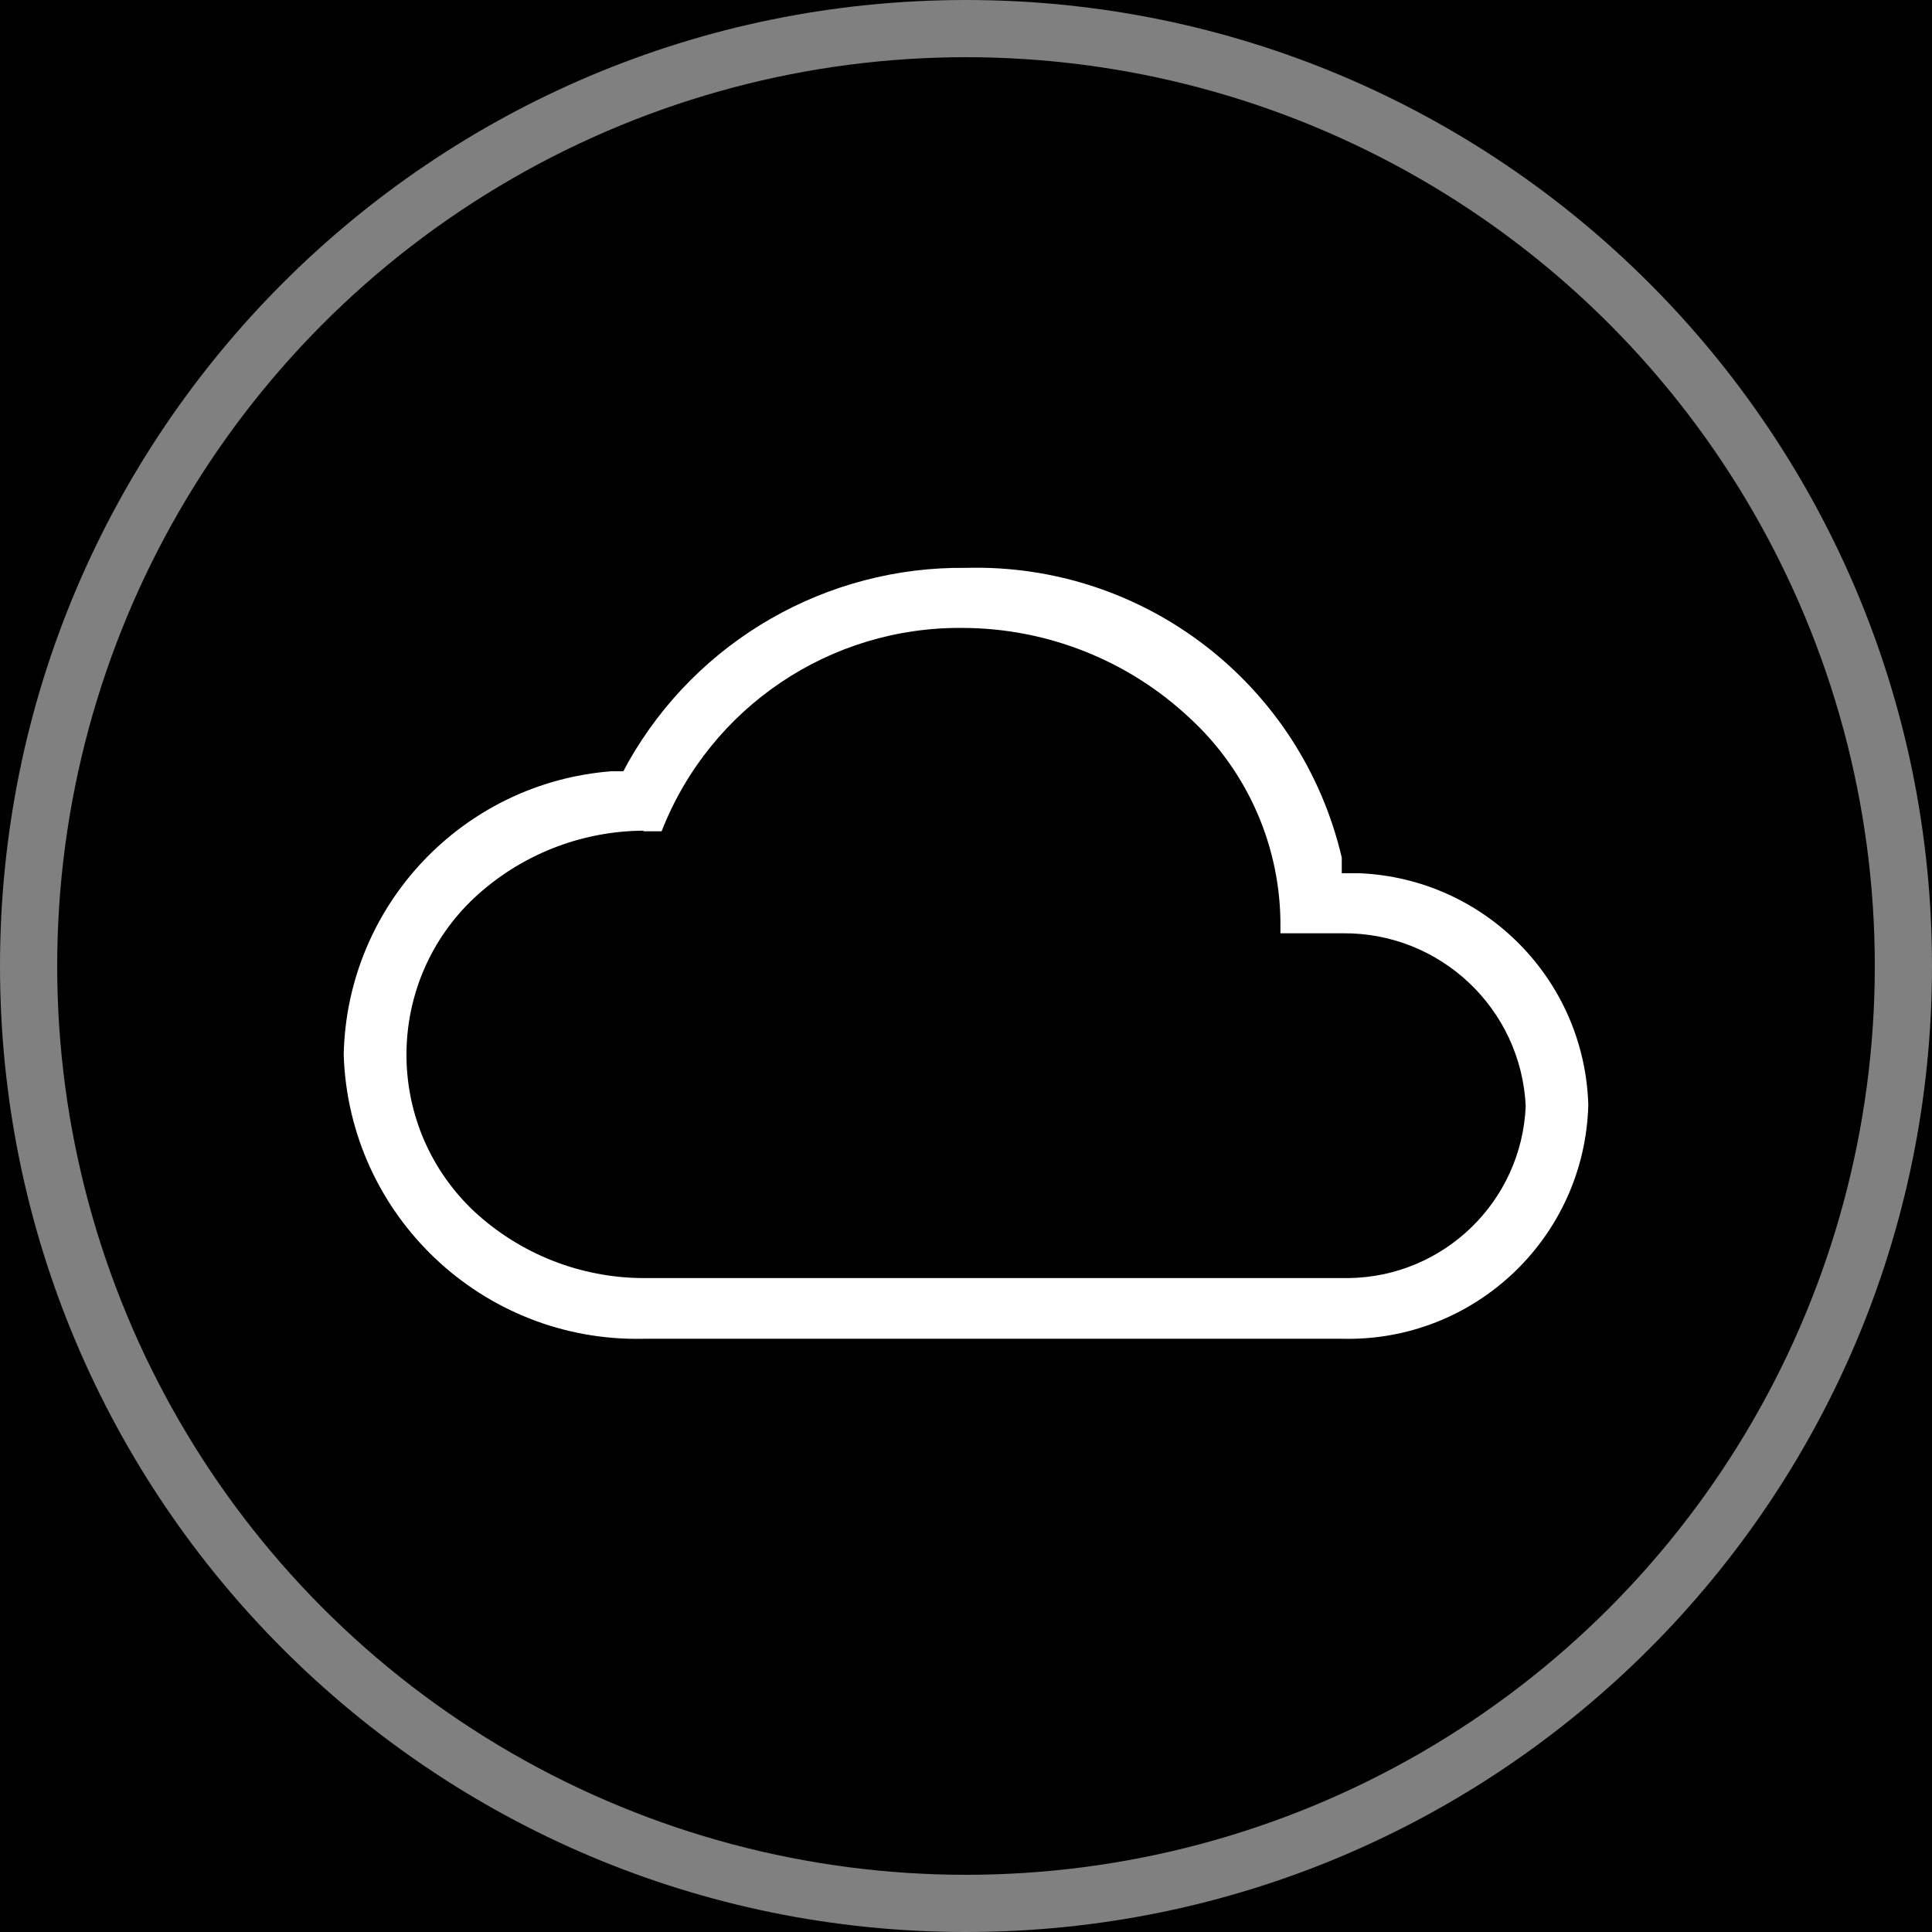
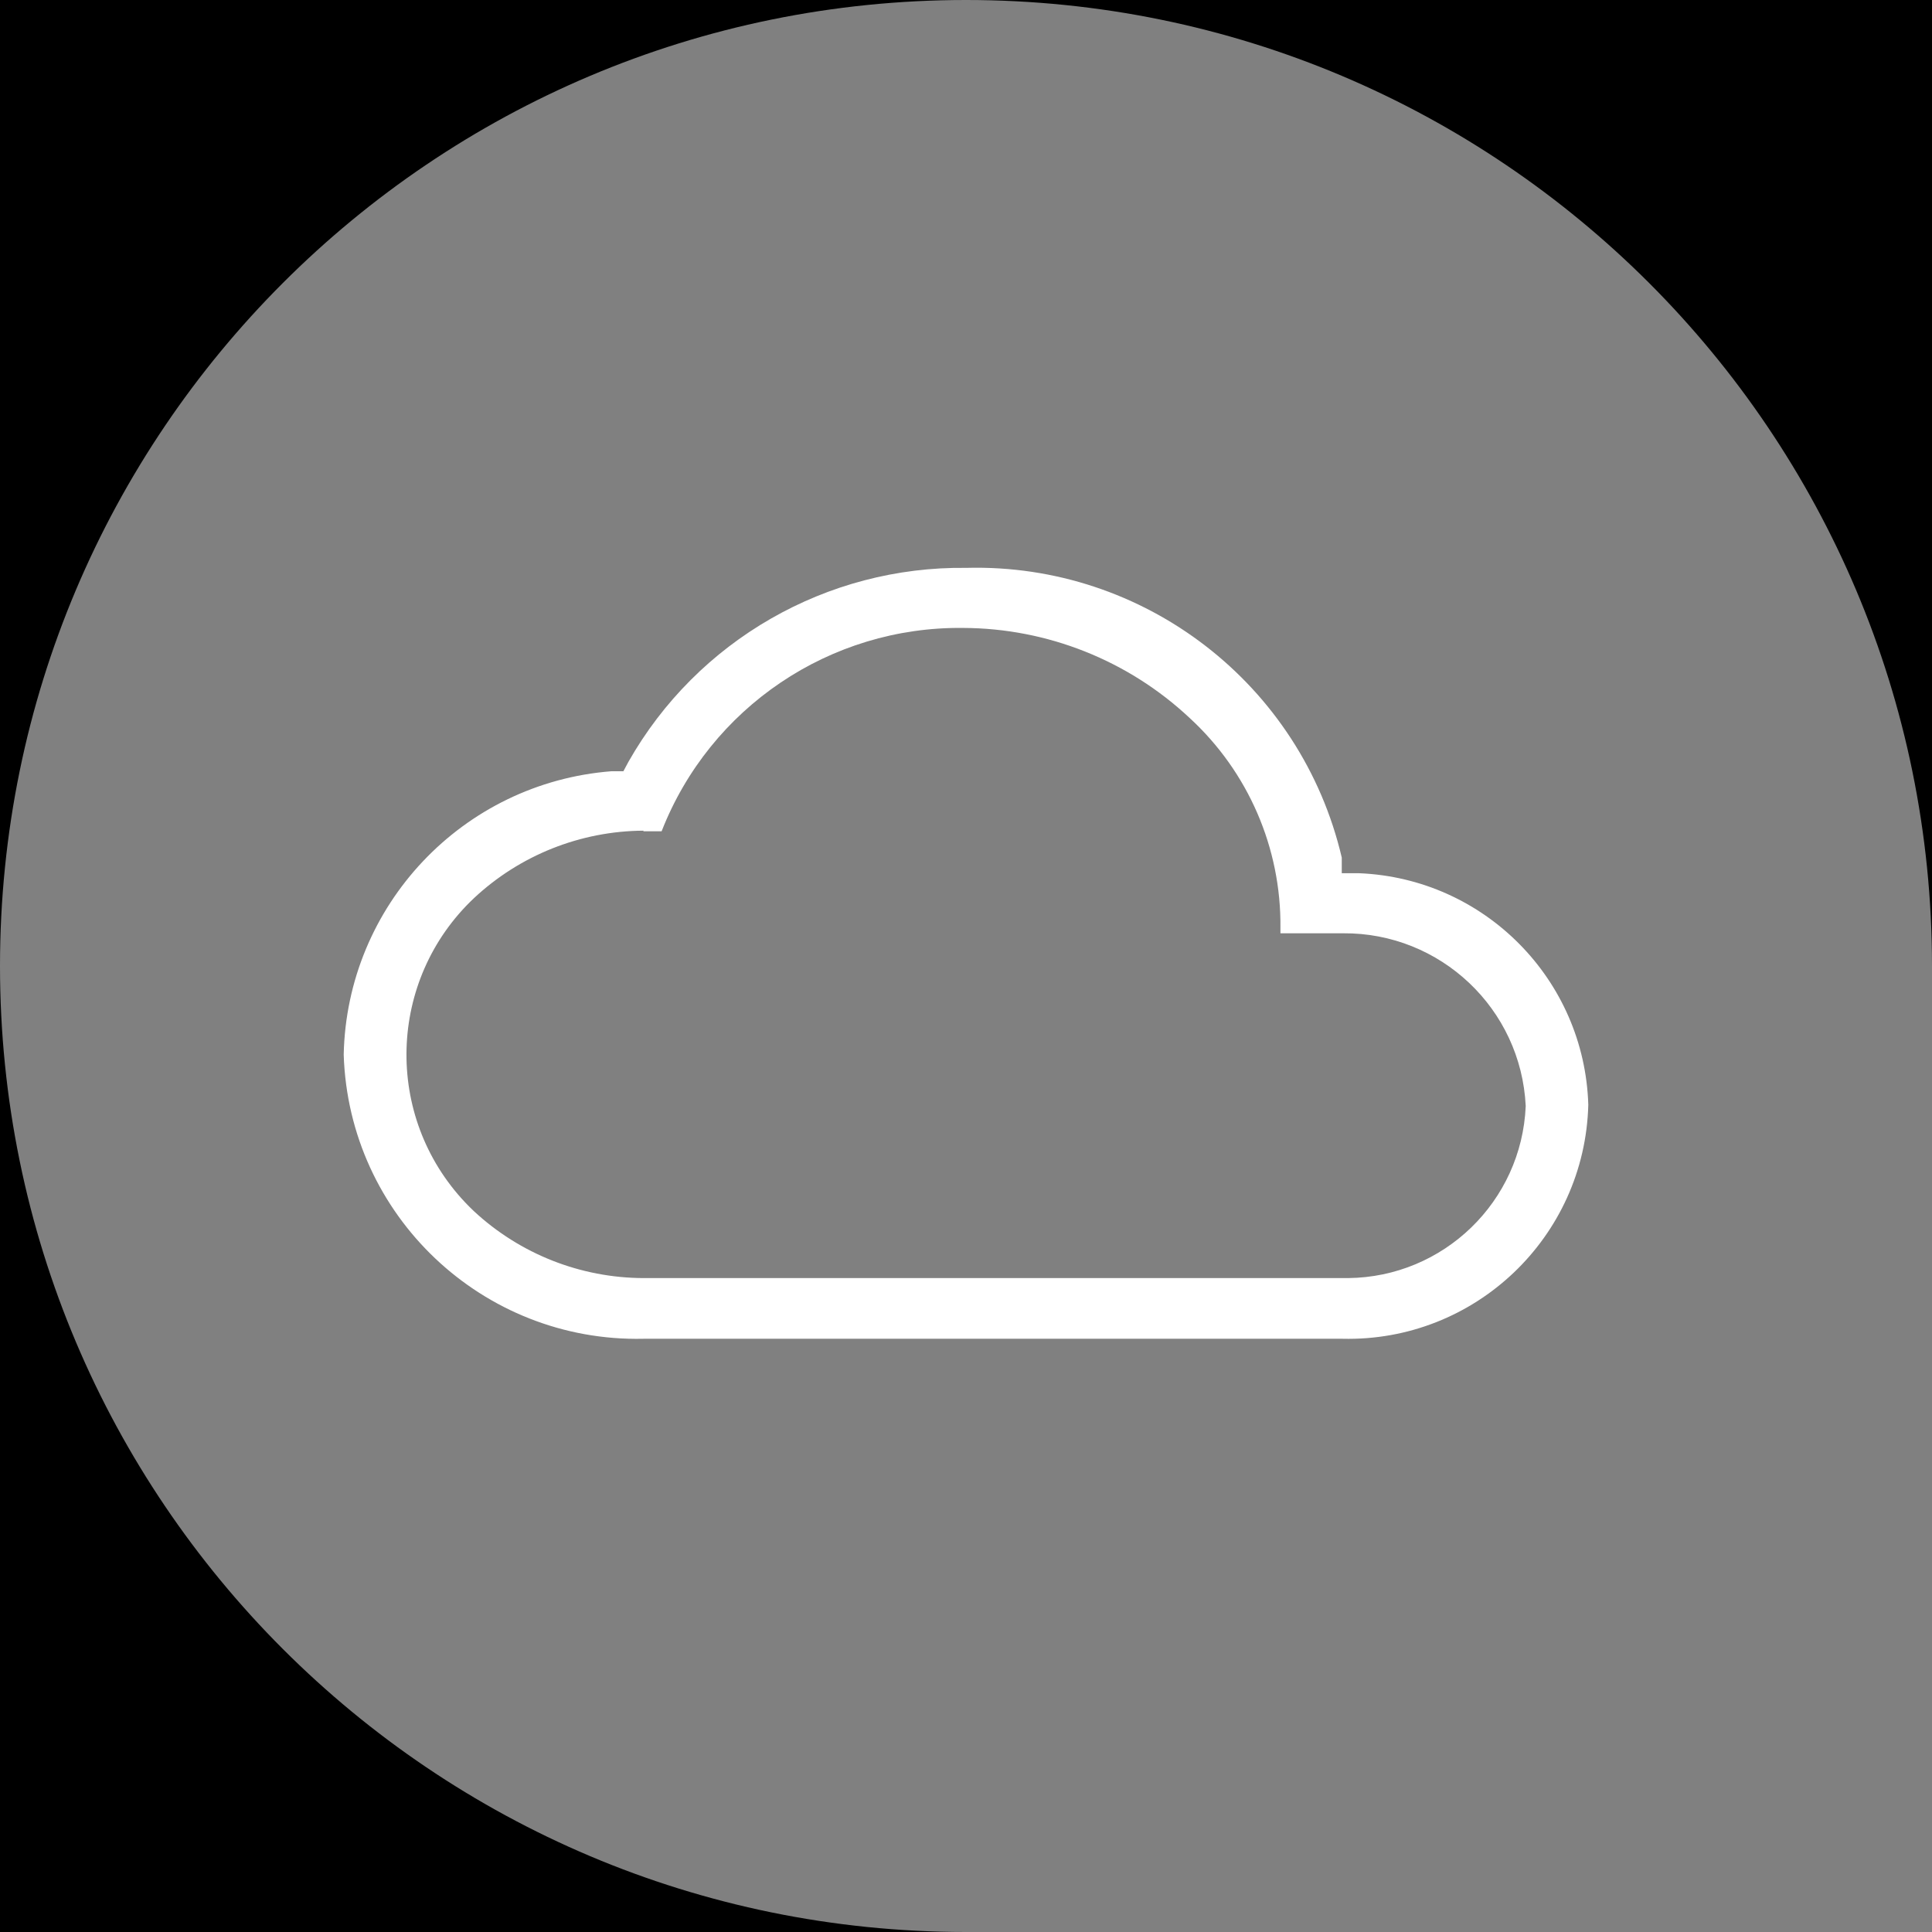
<svg xmlns="http://www.w3.org/2000/svg" viewBox="0 0 152 152">
  <rect x="0" y="0" width="152" height="152" fill="#808080" stroke="none" />
  <defs>
    <style>.cls-1{fill:#fff;}</style>
  </defs>
  <g id="Layer_9">
    <g>
      <path d="M0,76v76H76C34.026,152,0,117.974,0,76Z" />
      <path d="M76,0H0V76C0,34.026,34.026,0,76,0Z" />
      <path d="M76,0c41.974,0,76,34.026,76,76V0H76Z" />
-       <path d="M76,152h76V76c0,41.974-34.026,76-76,76Z" />
    </g>
-     <circle cx="76" cy="76" r="71.5" />
  </g>
  <g id="Telehear">
    <path id="Path_336" class="cls-1" d="M50.622,65.353c-4.958,.03-9.722,1.928-13.341,5.317-6.797,6.425-7.099,17.143-.675,23.94,.219,.231,.444,.456,.675,.675,3.627,3.371,8.39,5.252,13.341,5.268h55.433c7.52-.072,13.665-6.022,13.981-13.535-.367-7.654-6.712-13.653-14.375-13.592h-4.923v-.443c.064-6.26-2.53-12.254-7.138-16.492-4.83-4.531-11.197-7.064-17.819-7.089-10.468-.124-19.919,6.249-23.729,16h-1.43v-.049Zm0,39.975c-12.659,.276-23.179-9.695-23.581-22.351,.244-11.745,9.357-21.391,21.07-22.3h.935l.394-.738c5.418-9.553,15.604-15.401,26.585-15.263,14.006-.369,26.344,9.152,29.538,22.794v1.231h1.378c9.853,.409,17.718,8.36,18.018,18.217-.268,10.422-8.924,18.659-19.347,18.409H50.622Z" />
  </g>
</svg>